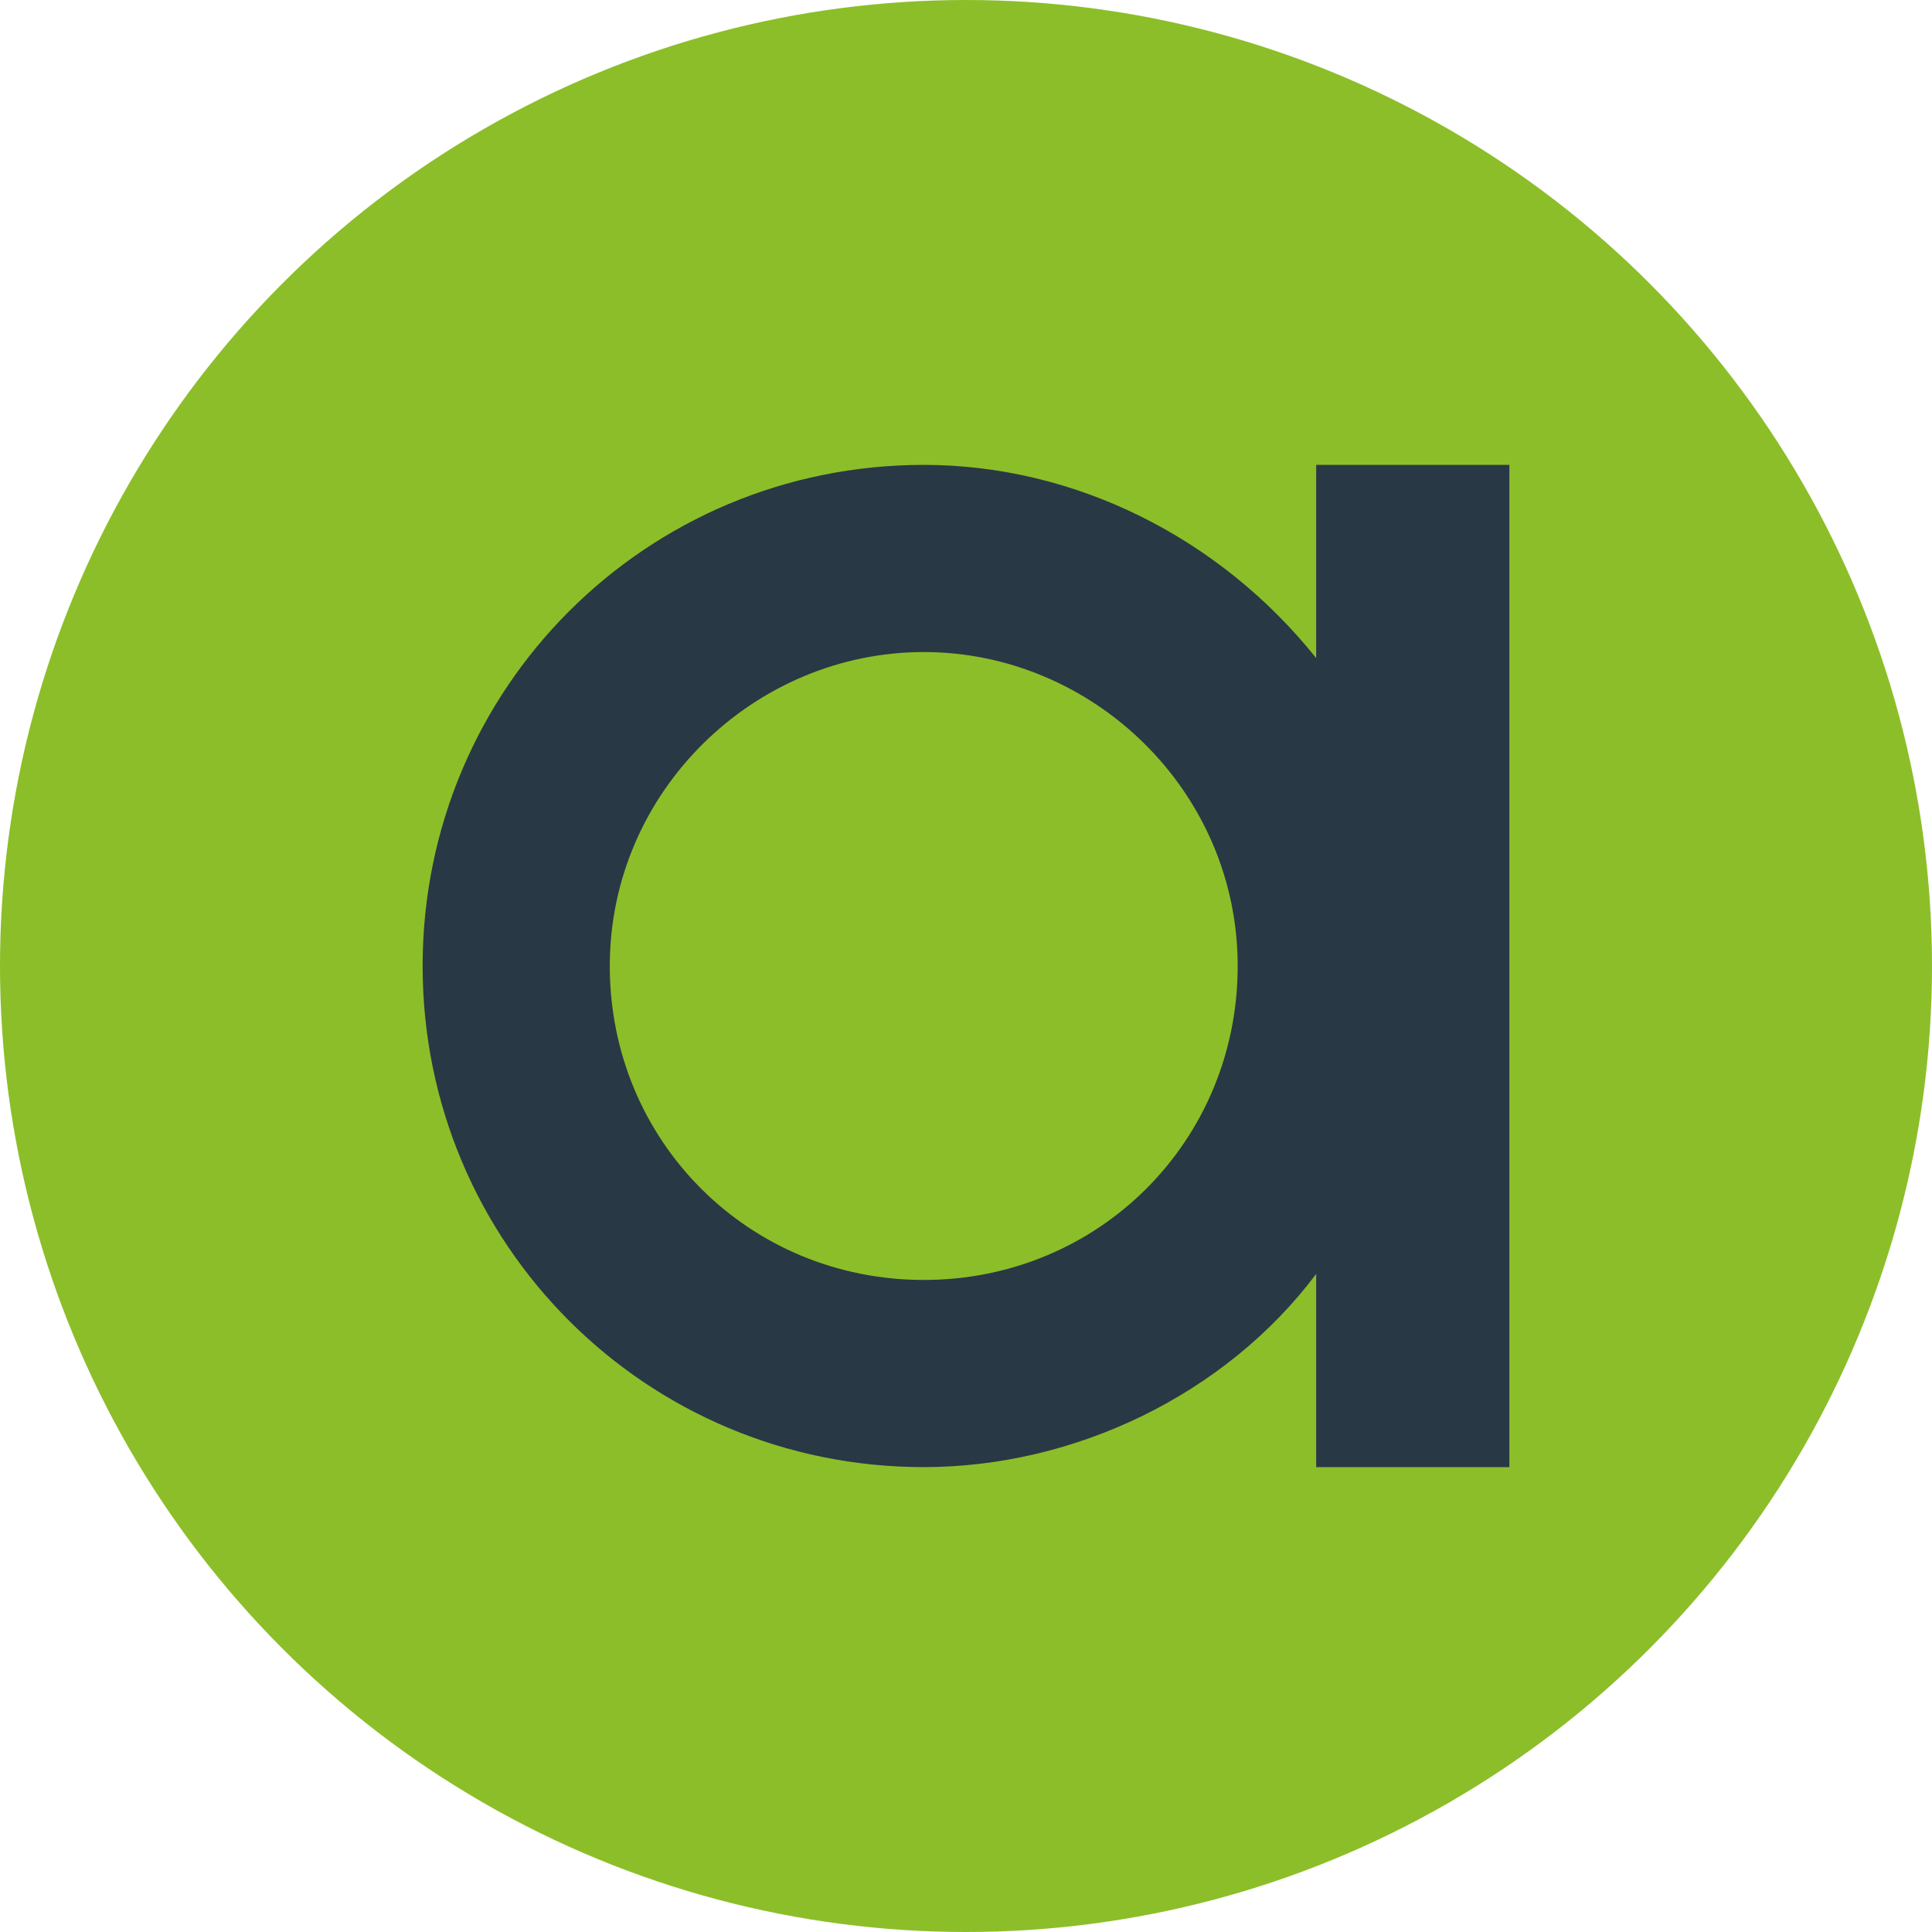
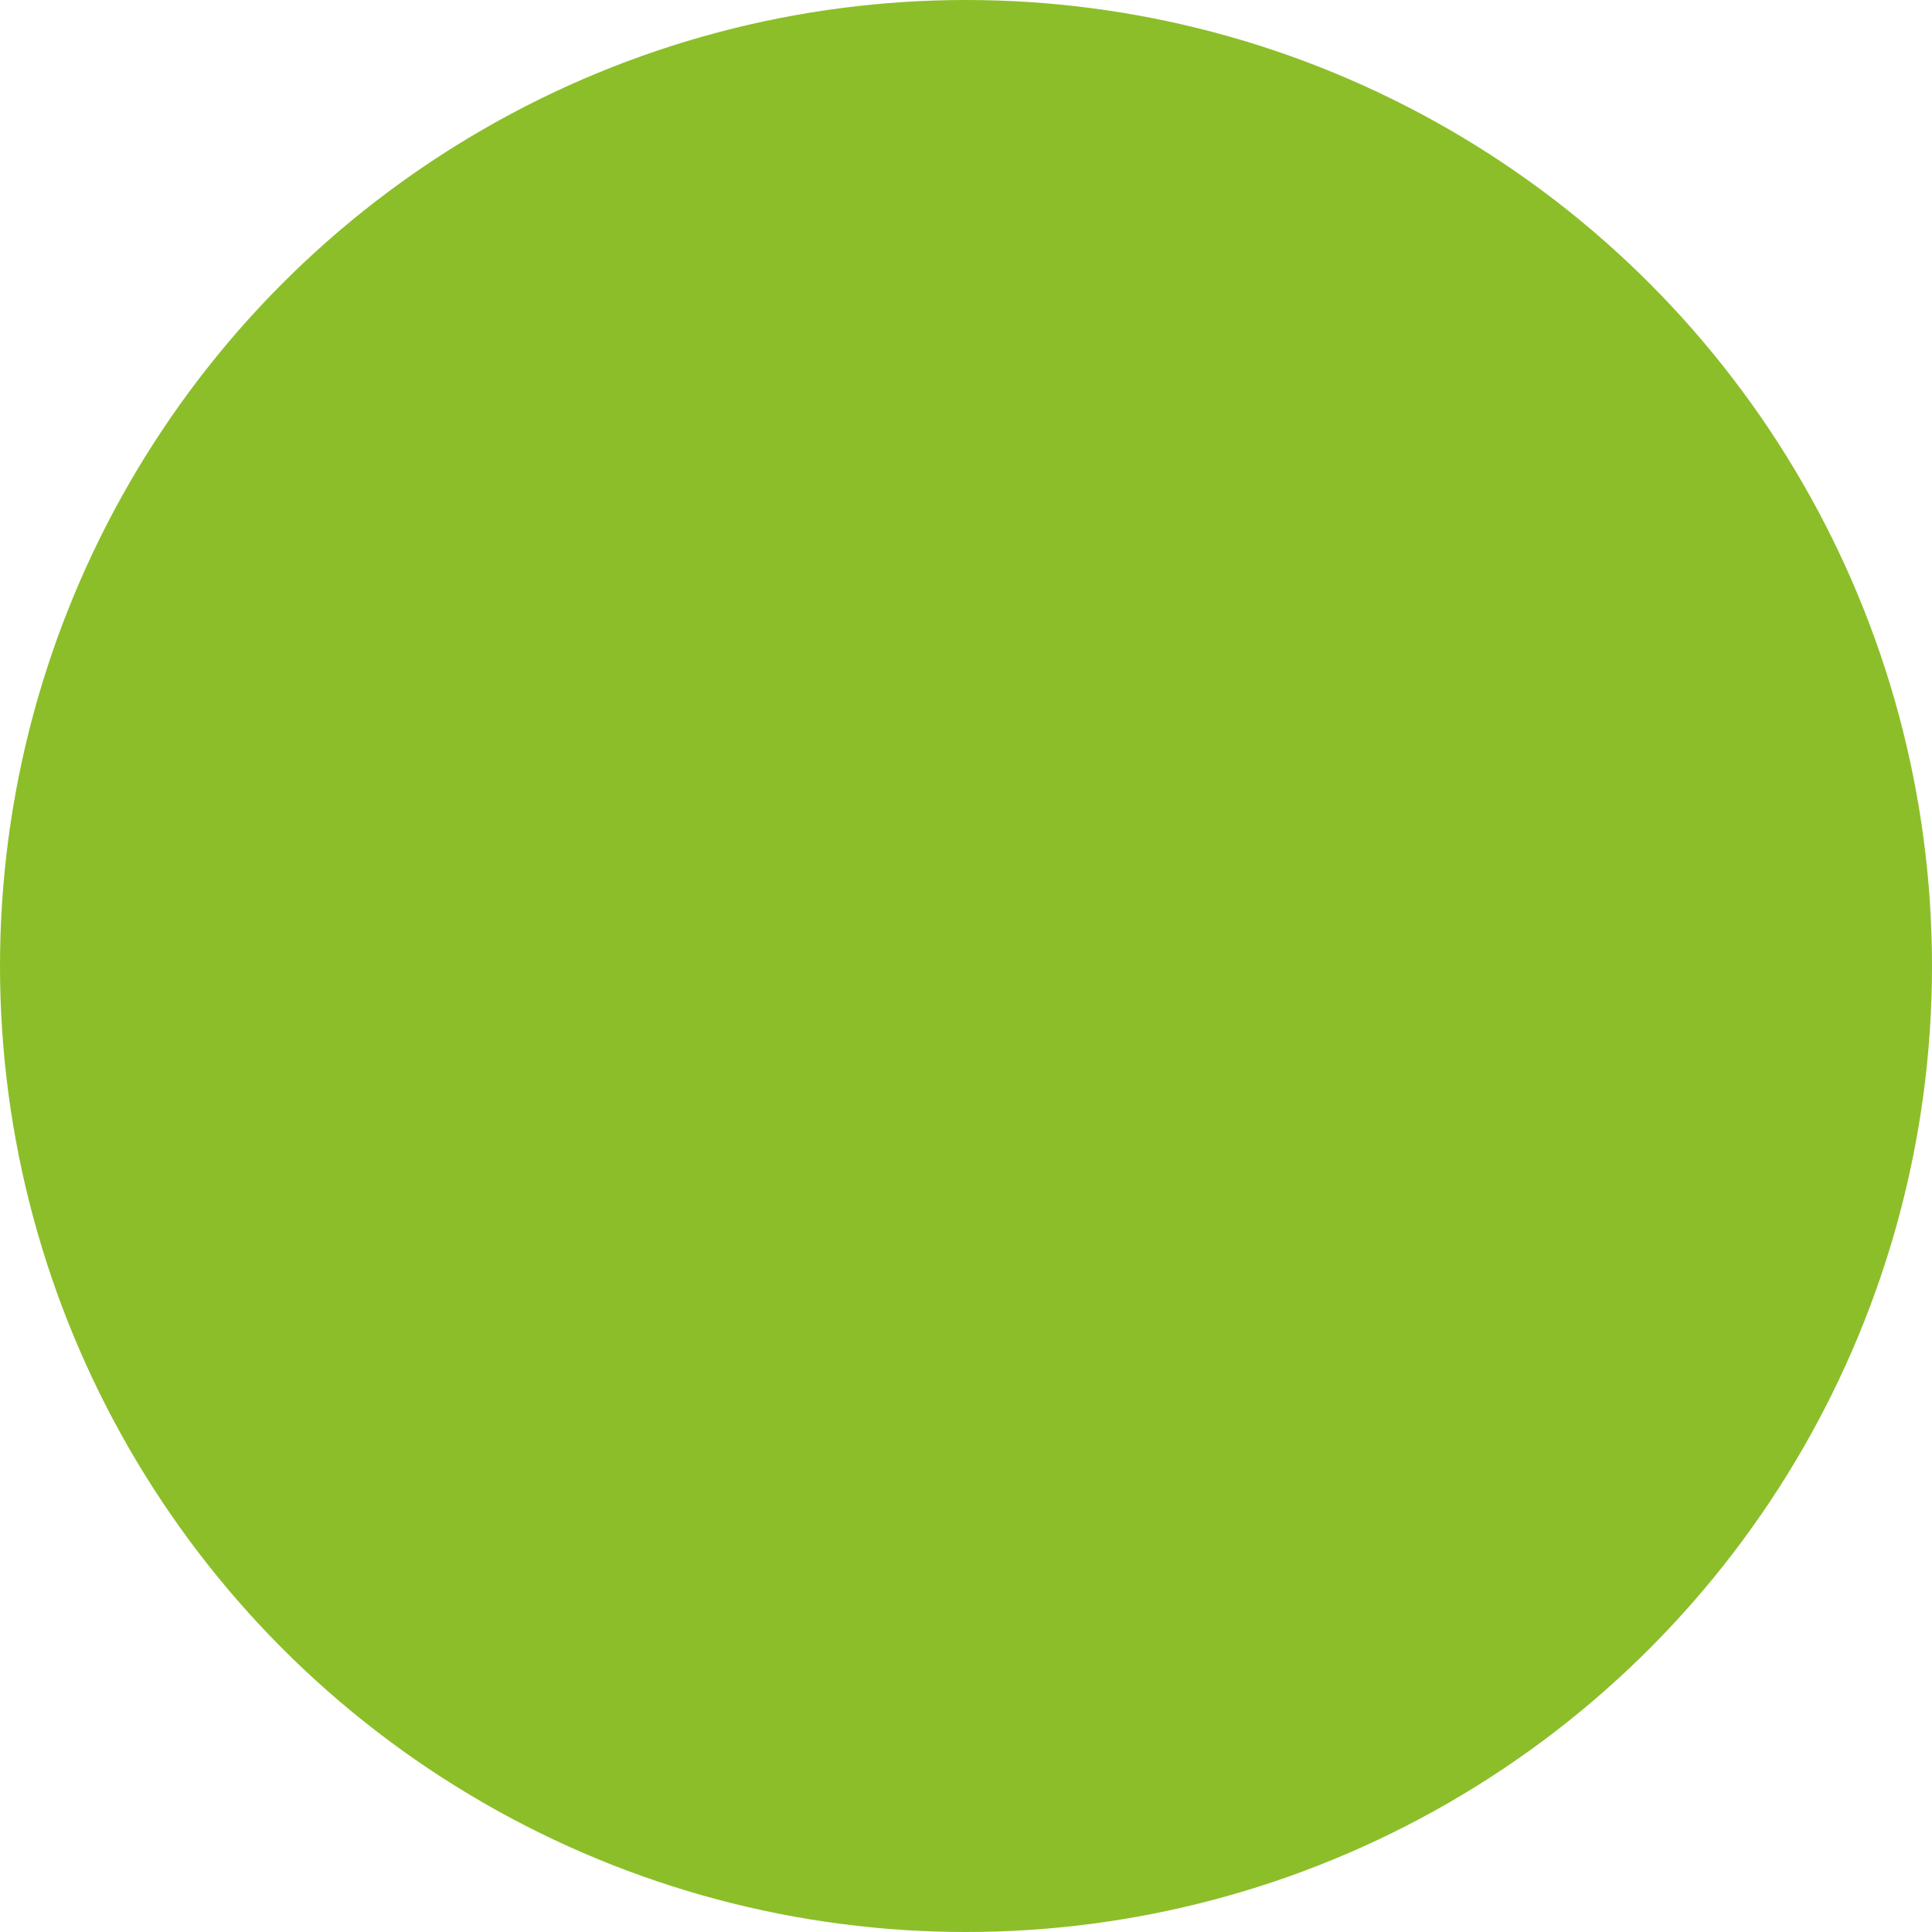
<svg xmlns="http://www.w3.org/2000/svg" viewBox="0 0 32 32">
  <circle cx="16" cy="16" r="16" fill="#8cbe29" id="Layer_1" />
-   <path d="M21.8 7.7v3.2c-1.6-2-4-3.2-6.5-3.2C10.7 7.7 7 11.4 7 16c0 4.6 3.7 8.3 8.3 8.3 2.5 0 5-1.2 6.5-3.2v3.2H25V7.7h-3.2zm-6.5 3.1c2.8 0 5.2 2.3 5.2 5.2s-2.3 5.2-5.2 5.2-5.2-2.3-5.2-5.2 2.4-5.2 5.2-5.2z" fill="#293845" id="Layer_3" />
</svg>